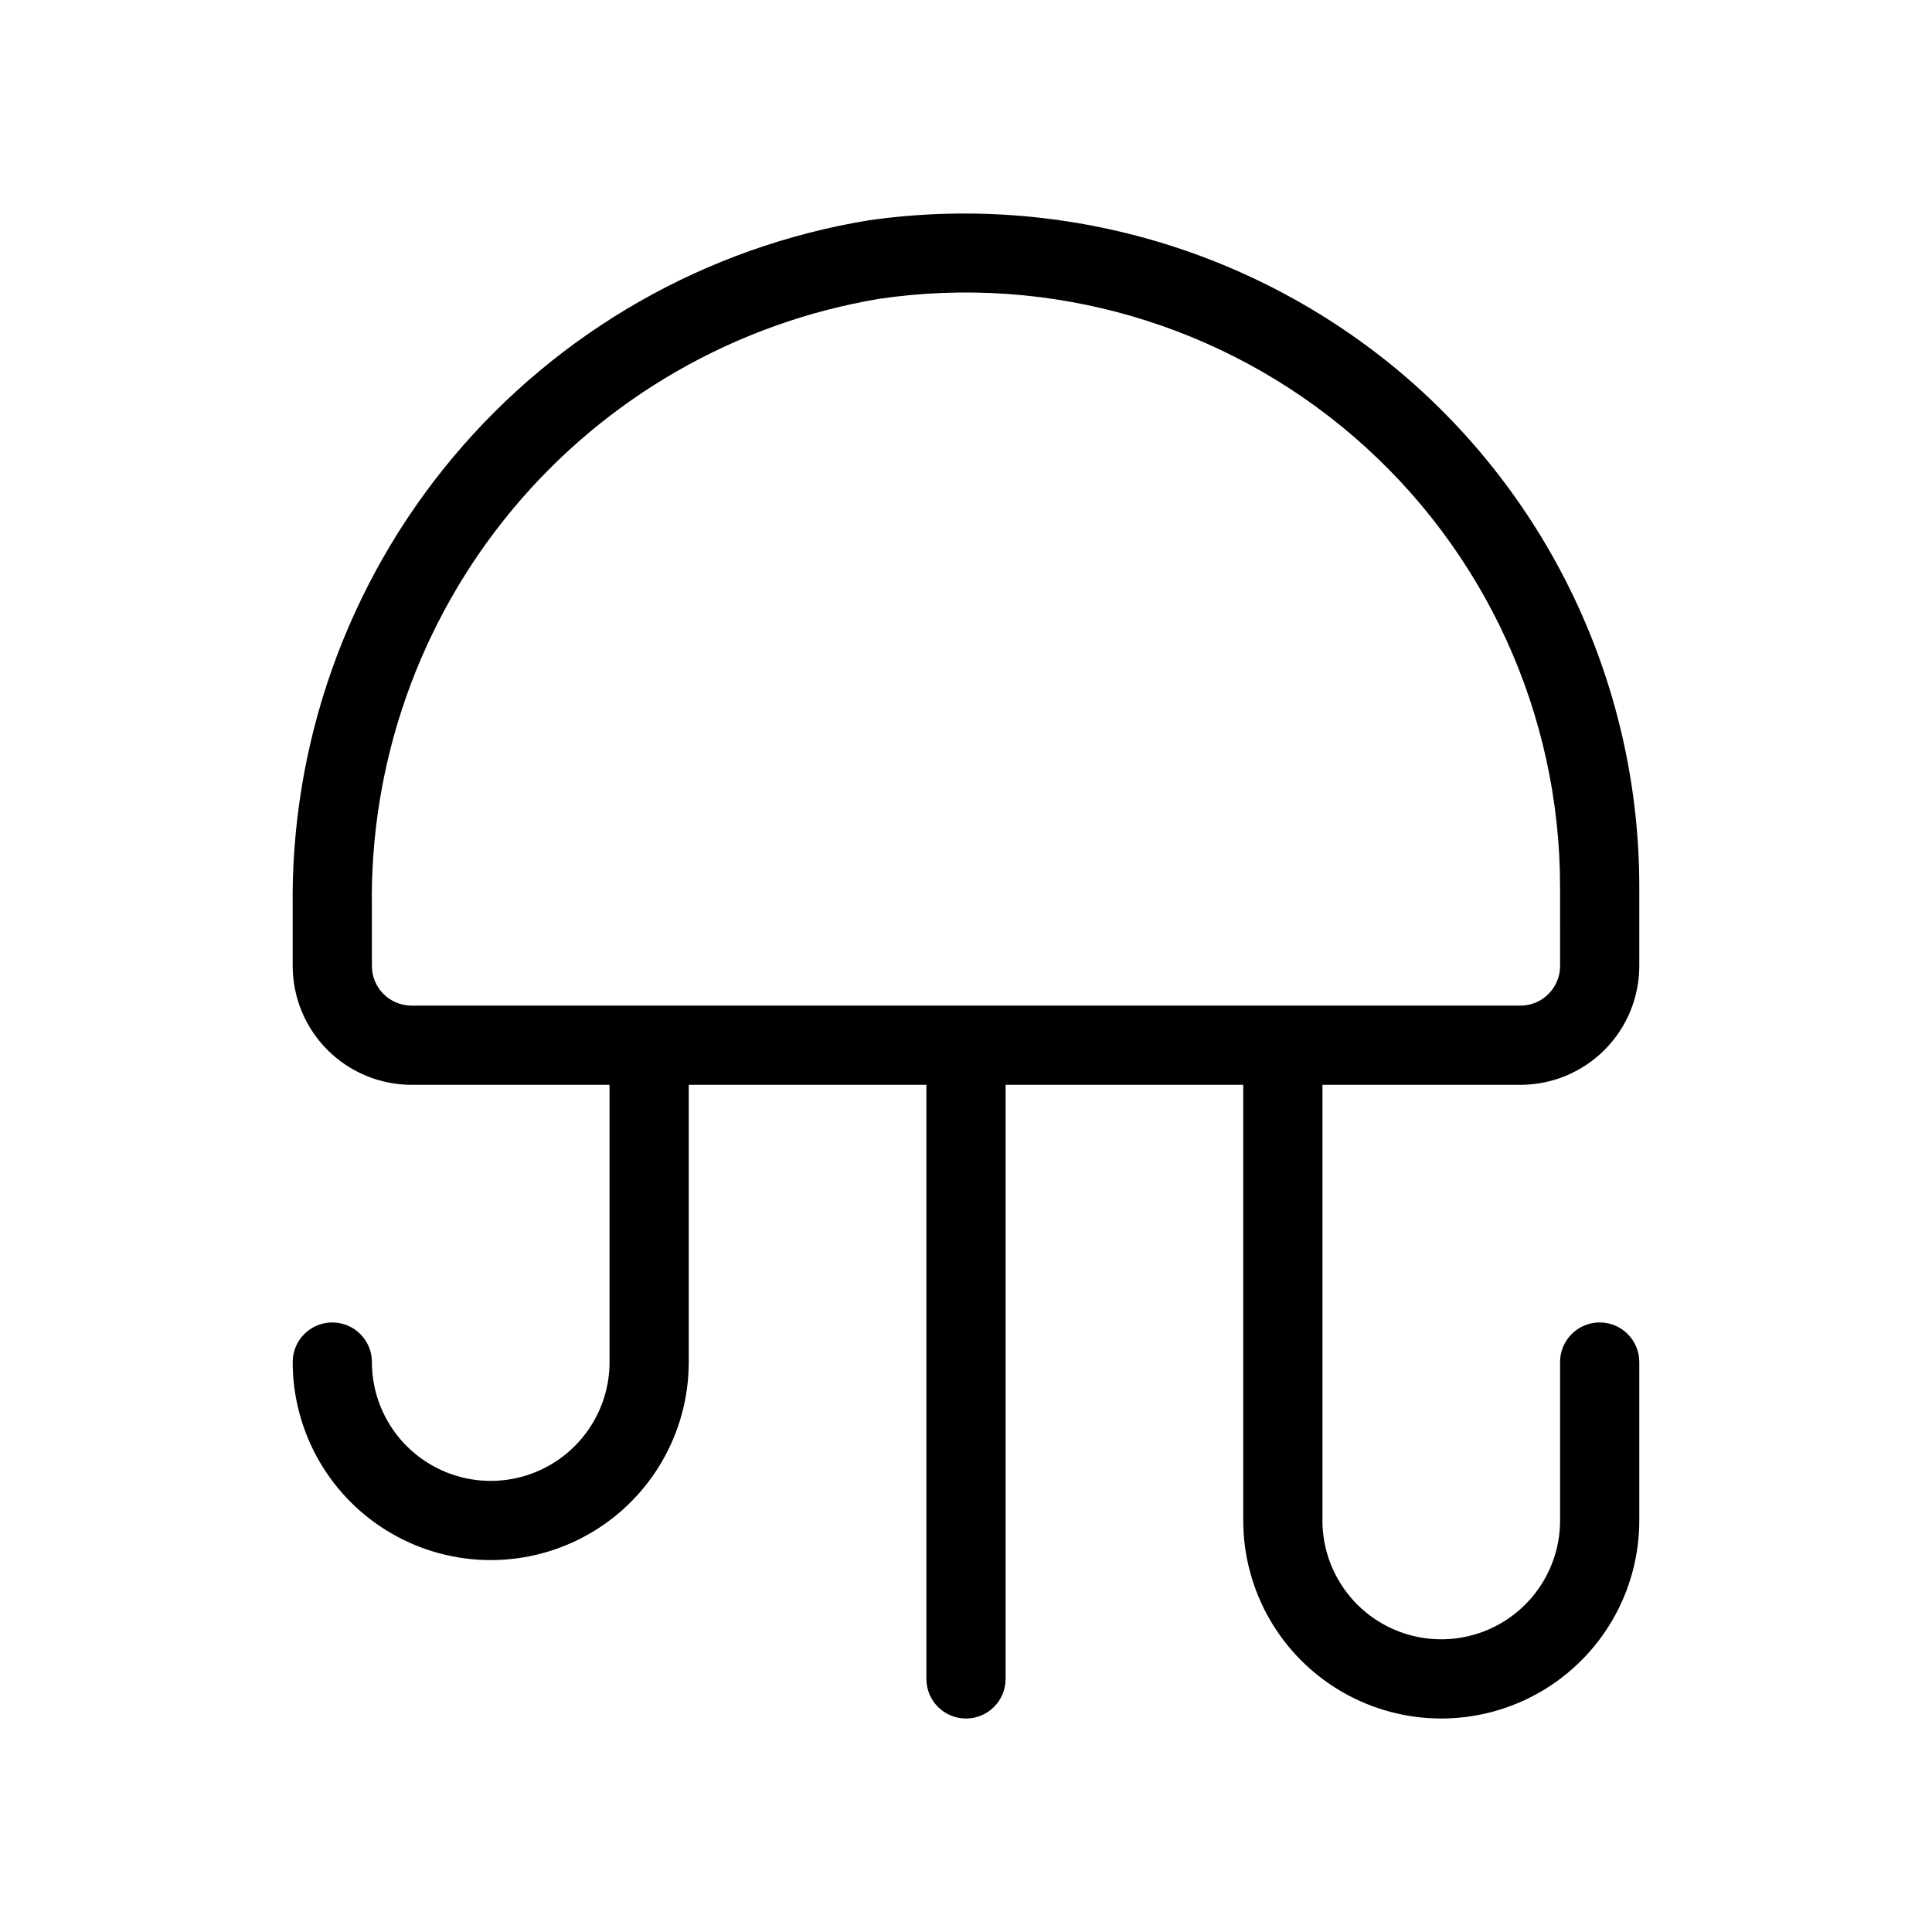
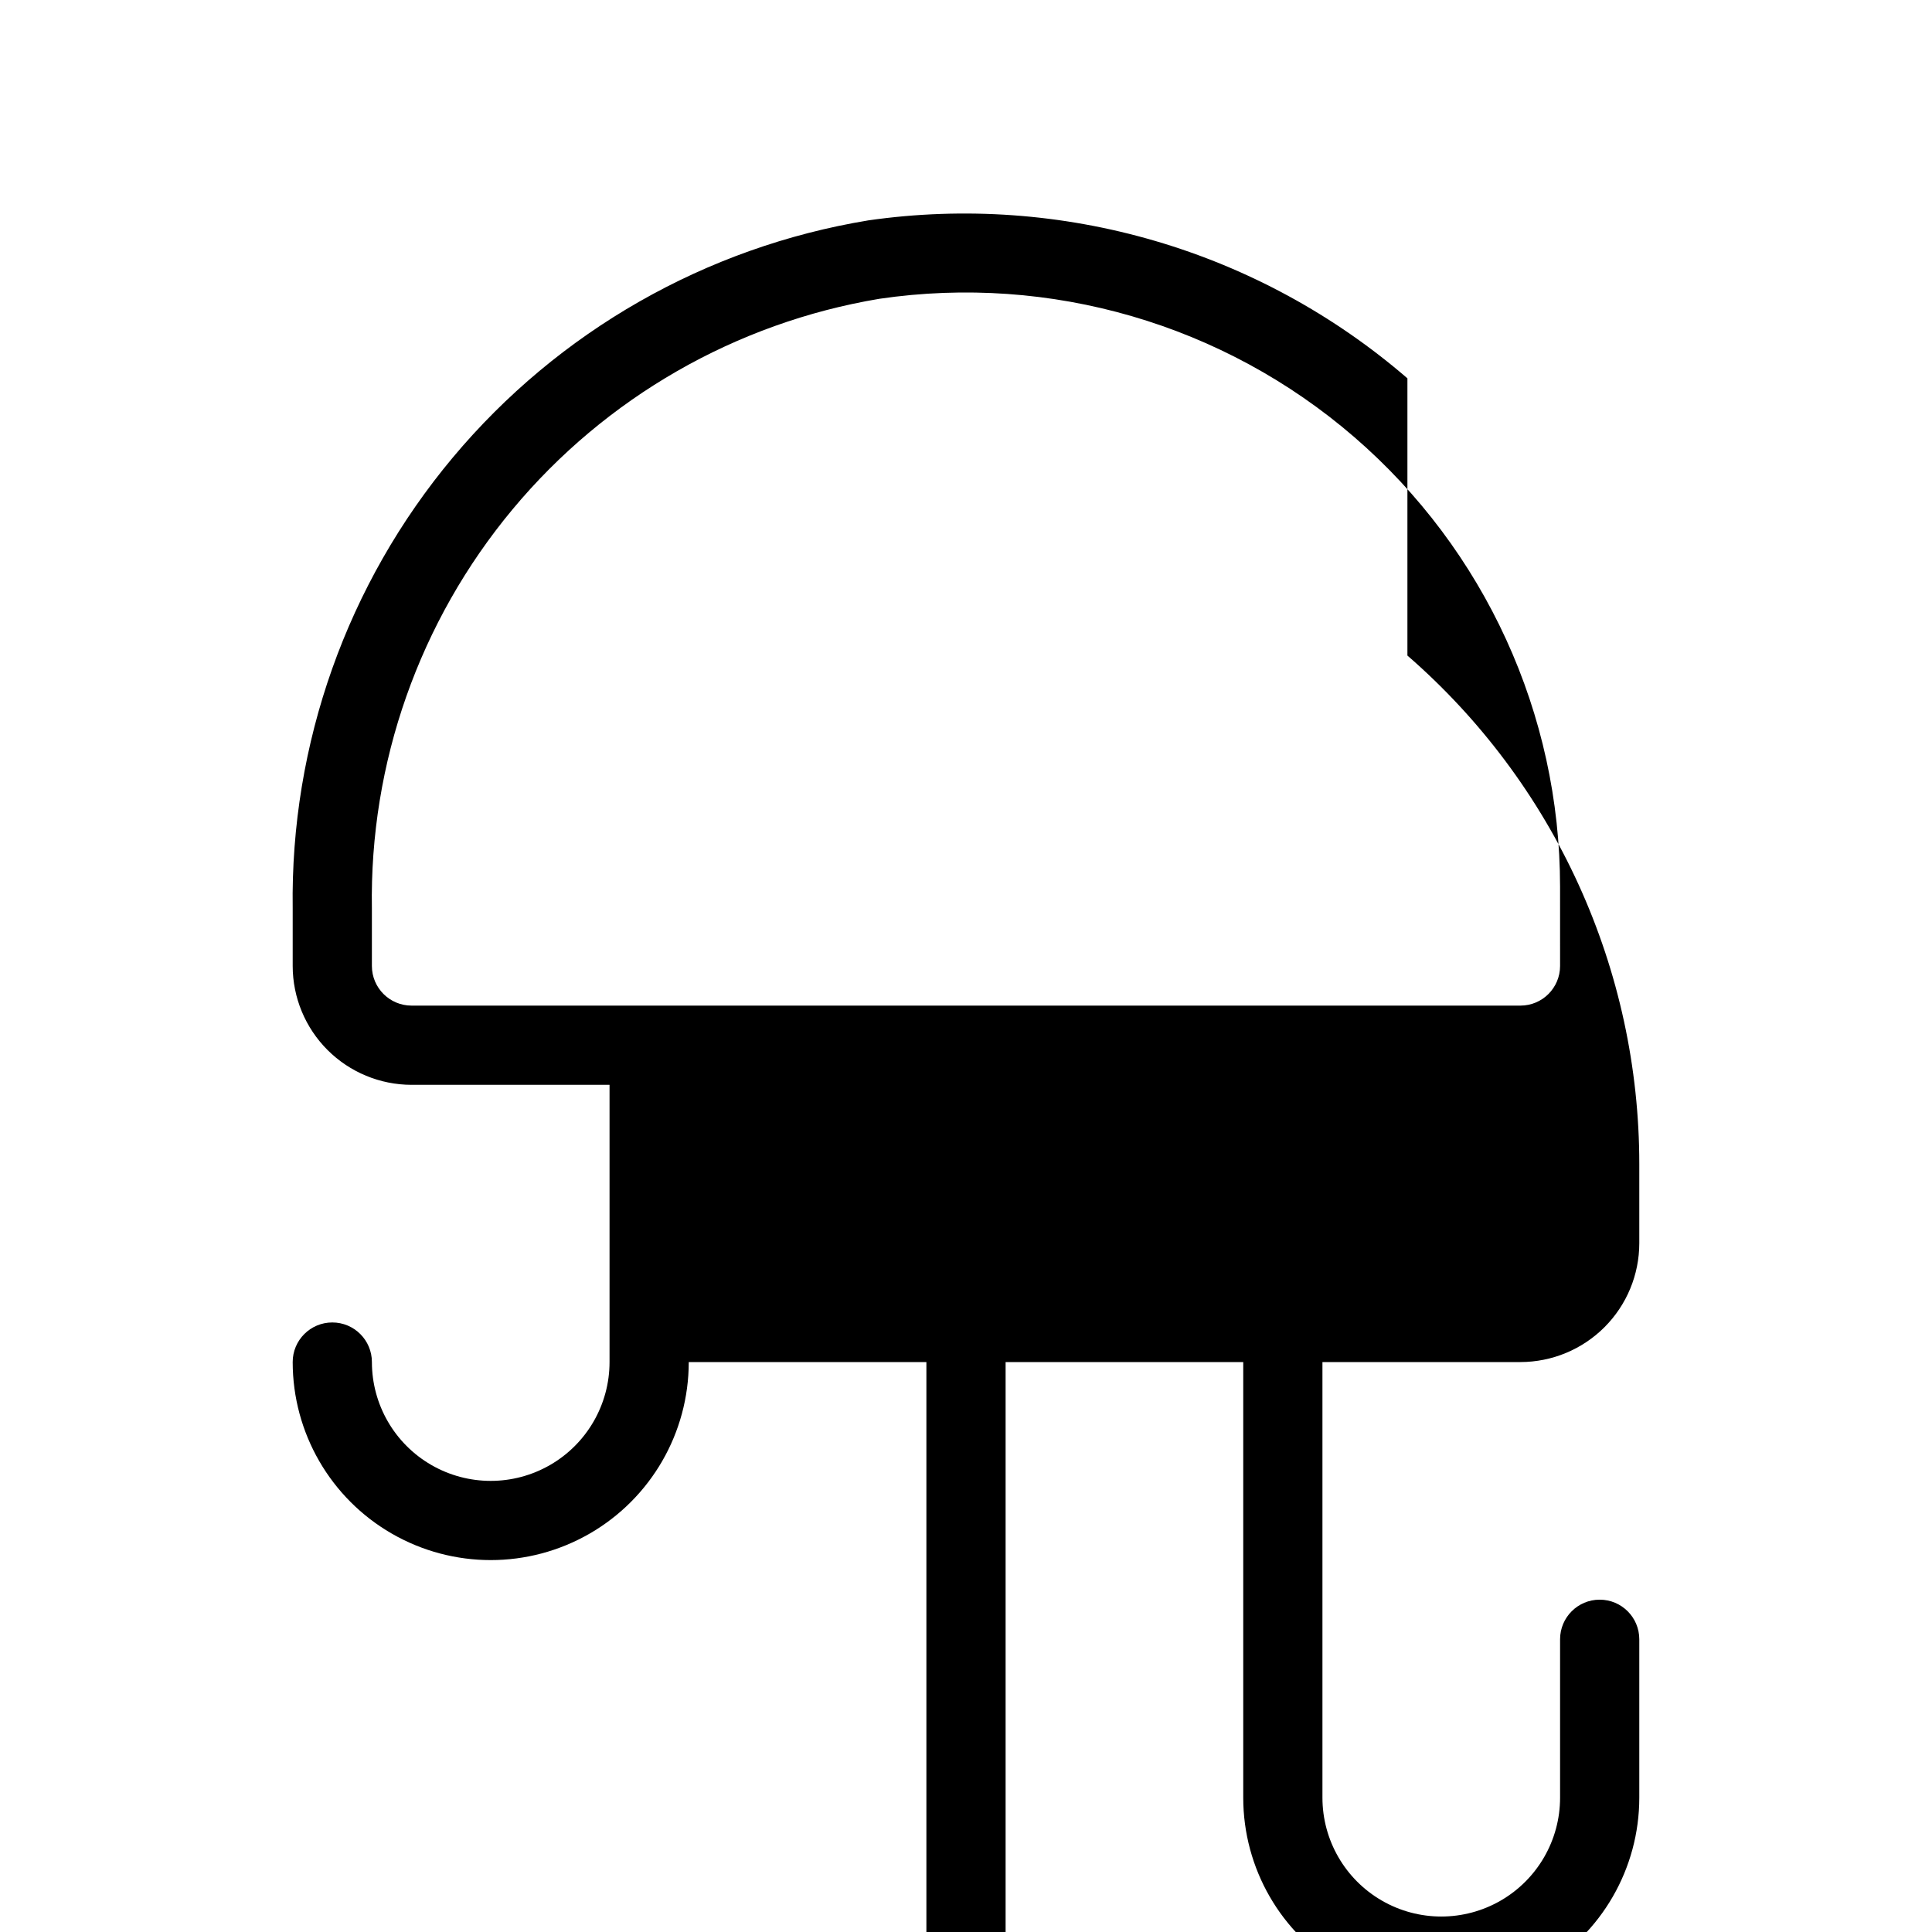
<svg xmlns="http://www.w3.org/2000/svg" fill="#000000" width="800px" height="800px" version="1.1" viewBox="144 144 512 512">
-   <path d="m516.98 244.26c-19.434-16.781-42.242-29.203-66.887-36.422-24.641-7.223-50.547-9.078-75.965-5.438-43.059 7.086-82.141 29.391-110.14 62.859s-43.055 75.879-42.422 119.51v15.234c0.008 8.348 3.328 16.352 9.23 22.254 5.906 5.902 13.91 9.223 22.258 9.234h52.48v73.469c0 11.25-6.004 21.645-15.746 27.27-9.742 5.625-21.746 5.625-31.488 0-9.742-5.625-15.742-16.02-15.742-27.27 0-5.797-4.699-10.496-10.496-10.496s-10.496 4.699-10.496 10.496c0 18.75 10.004 36.078 26.238 45.449 16.238 9.375 36.242 9.375 52.48 0 16.238-9.371 26.242-26.699 26.242-45.449v-73.469h62.977v157.44c0 5.797 4.699 10.496 10.496 10.496s10.496-4.699 10.496-10.496v-157.44h62.977v115.45c0 18.75 10 36.074 26.238 45.449 16.238 9.375 36.242 9.375 52.48 0 16.238-9.375 26.238-26.699 26.238-45.449v-41.984c0-5.797-4.699-10.496-10.496-10.496s-10.496 4.699-10.496 10.496v41.984c0 11.25-6 21.645-15.742 27.27-9.742 5.625-21.746 5.625-31.488 0-9.742-5.625-15.746-16.02-15.746-27.27v-115.45h52.48c8.352-0.012 16.355-3.332 22.258-9.234 5.902-5.902 9.223-13.906 9.23-22.254v-20.992c0-25.551-5.484-50.805-16.086-74.051-10.602-23.246-26.07-43.945-45.363-60.699zm40.457 155.74c-0.008 5.793-4.699 10.488-10.496 10.496h-293.89c-5.793-0.008-10.488-4.703-10.496-10.496v-15.234c-0.648-38.574 12.574-76.102 37.258-105.76 24.68-29.652 59.188-49.461 97.242-55.824 45.277-6.644 91.207 6.731 125.84 36.645 34.629 29.918 54.535 73.414 54.539 119.18z" />
+   <path d="m516.98 244.26c-19.434-16.781-42.242-29.203-66.887-36.422-24.641-7.223-50.547-9.078-75.965-5.438-43.059 7.086-82.141 29.391-110.14 62.859s-43.055 75.879-42.422 119.51v15.234c0.008 8.348 3.328 16.352 9.23 22.254 5.906 5.902 13.91 9.223 22.258 9.234h52.48v73.469c0 11.25-6.004 21.645-15.746 27.27-9.742 5.625-21.746 5.625-31.488 0-9.742-5.625-15.742-16.02-15.742-27.27 0-5.797-4.699-10.496-10.496-10.496s-10.496 4.699-10.496 10.496c0 18.75 10.004 36.078 26.238 45.449 16.238 9.375 36.242 9.375 52.48 0 16.238-9.371 26.242-26.699 26.242-45.449h62.977v157.44c0 5.797 4.699 10.496 10.496 10.496s10.496-4.699 10.496-10.496v-157.44h62.977v115.45c0 18.75 10 36.074 26.238 45.449 16.238 9.375 36.242 9.375 52.48 0 16.238-9.375 26.238-26.699 26.238-45.449v-41.984c0-5.797-4.699-10.496-10.496-10.496s-10.496 4.699-10.496 10.496v41.984c0 11.25-6 21.645-15.742 27.27-9.742 5.625-21.746 5.625-31.488 0-9.742-5.625-15.746-16.02-15.746-27.27v-115.45h52.48c8.352-0.012 16.355-3.332 22.258-9.234 5.902-5.902 9.223-13.906 9.23-22.254v-20.992c0-25.551-5.484-50.805-16.086-74.051-10.602-23.246-26.07-43.945-45.363-60.699zm40.457 155.74c-0.008 5.793-4.699 10.488-10.496 10.496h-293.89c-5.793-0.008-10.488-4.703-10.496-10.496v-15.234c-0.648-38.574 12.574-76.102 37.258-105.76 24.68-29.652 59.188-49.461 97.242-55.824 45.277-6.644 91.207 6.731 125.84 36.645 34.629 29.918 54.535 73.414 54.539 119.18z" />
</svg>